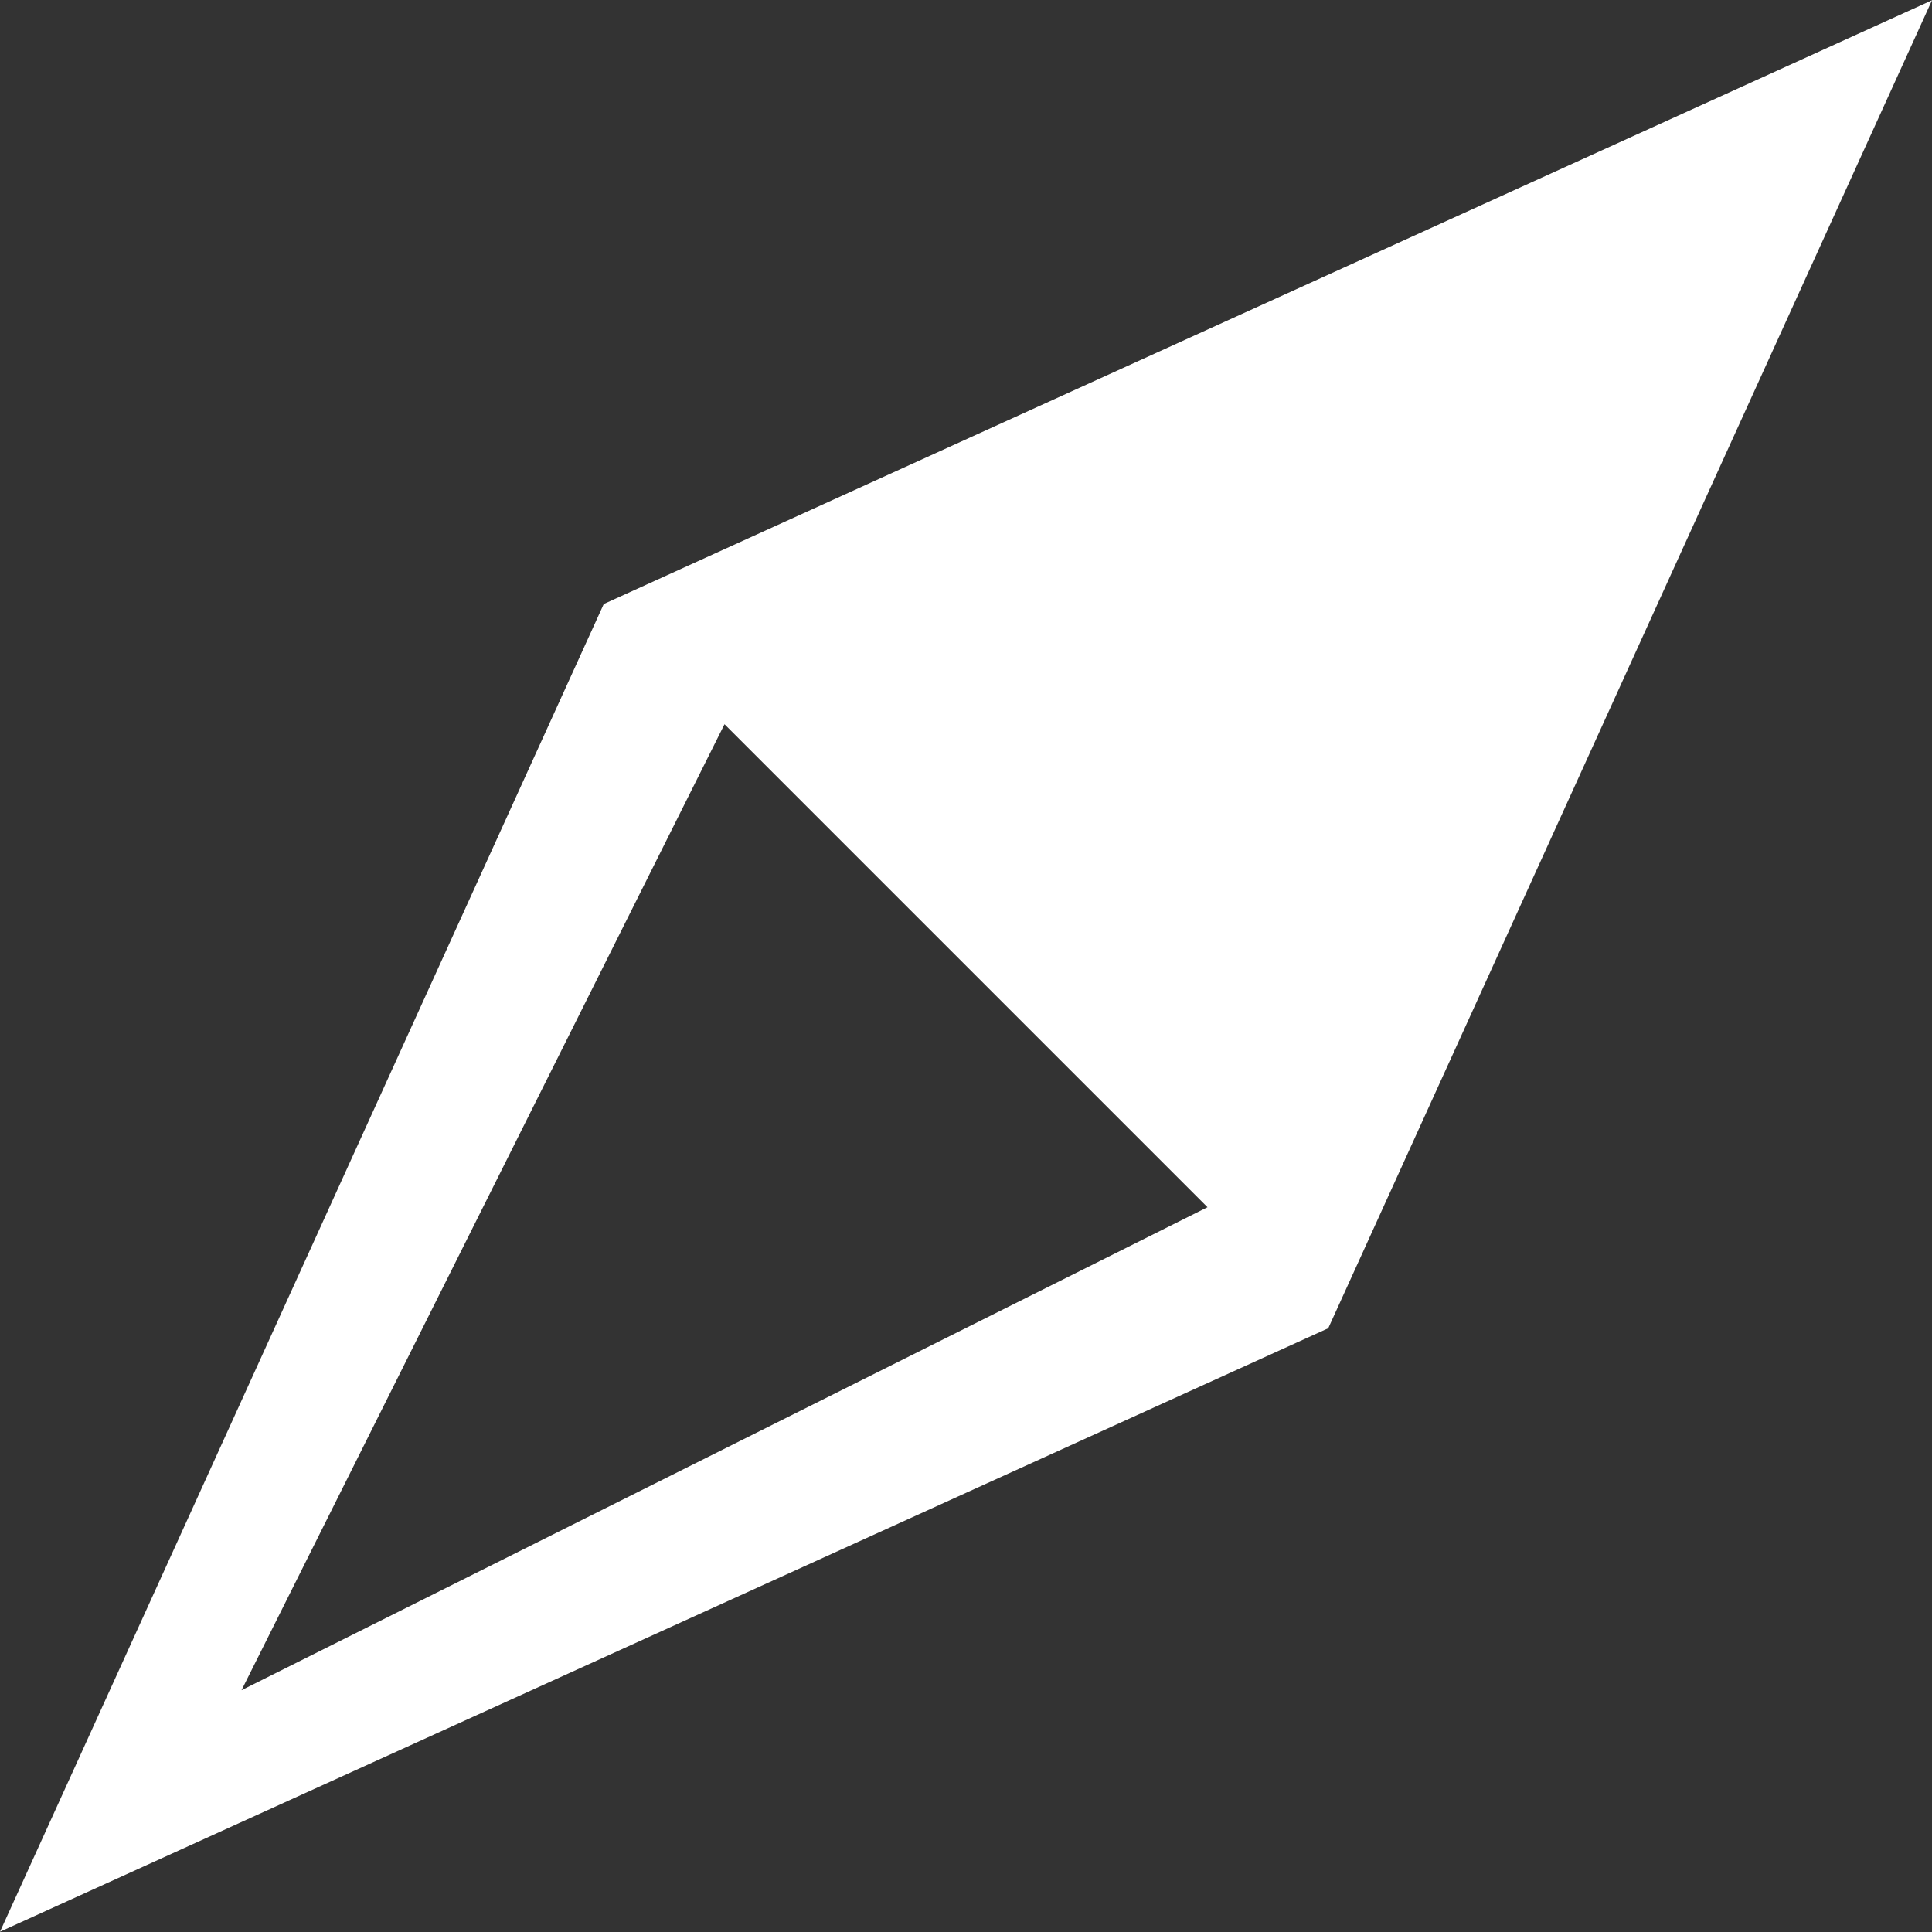
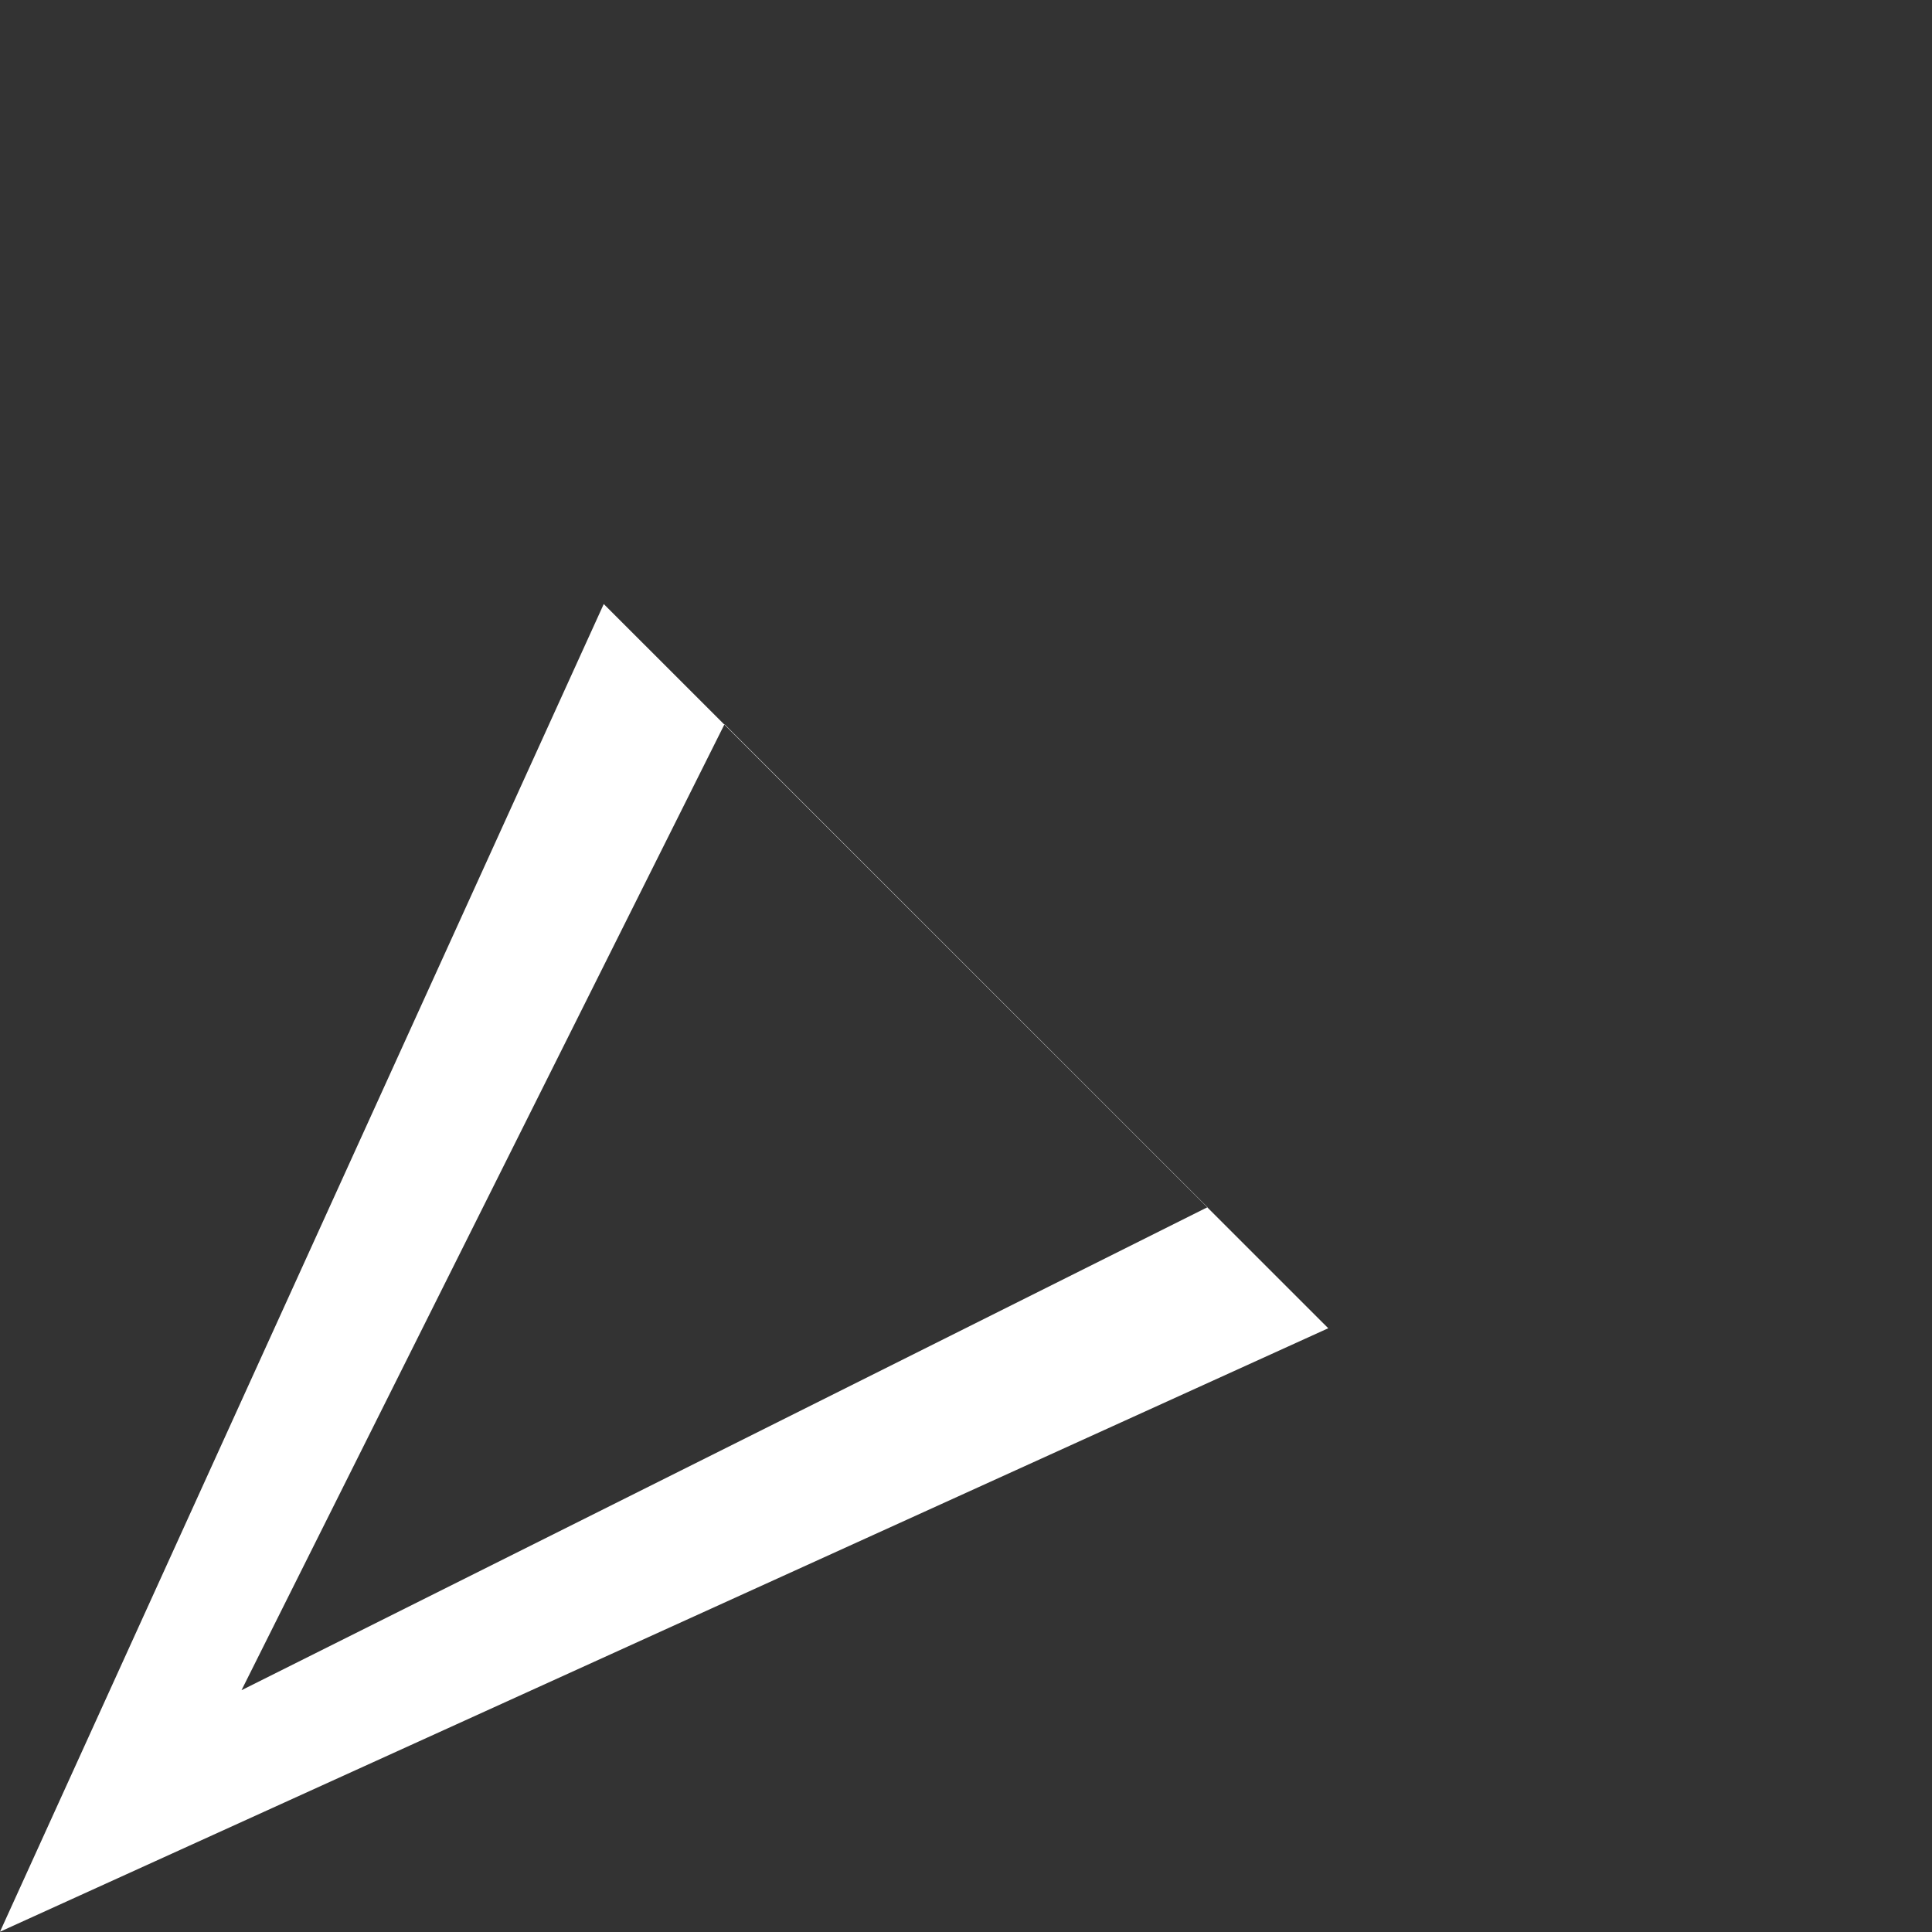
<svg xmlns="http://www.w3.org/2000/svg" version="1.1" width="14px" height="14px">
  <rect width="100%" height="100%" fill="#333333" stroke="none" />
  <g transform="matrix(1 0 0 1 -515 -2635 )">
-     <path d="M 4.375 4.377  L 0 13.998  L 9.625 9.625  L 14 0.002  L 4.375 4.377  Z M 5.25 5.248  L 8.75 8.748  L 1.75 12.248  L 5.25 5.248  Z " fill-rule="nonzero" fill="#ffffff" stroke="none" transform="matrix(1 0 0 1 515 2635 )" />
+     <path d="M 4.375 4.377  L 0 13.998  L 9.625 9.625  L 4.375 4.377  Z M 5.25 5.248  L 8.75 8.748  L 1.75 12.248  L 5.25 5.248  Z " fill-rule="nonzero" fill="#ffffff" stroke="none" transform="matrix(1 0 0 1 515 2635 )" />
  </g>
</svg>